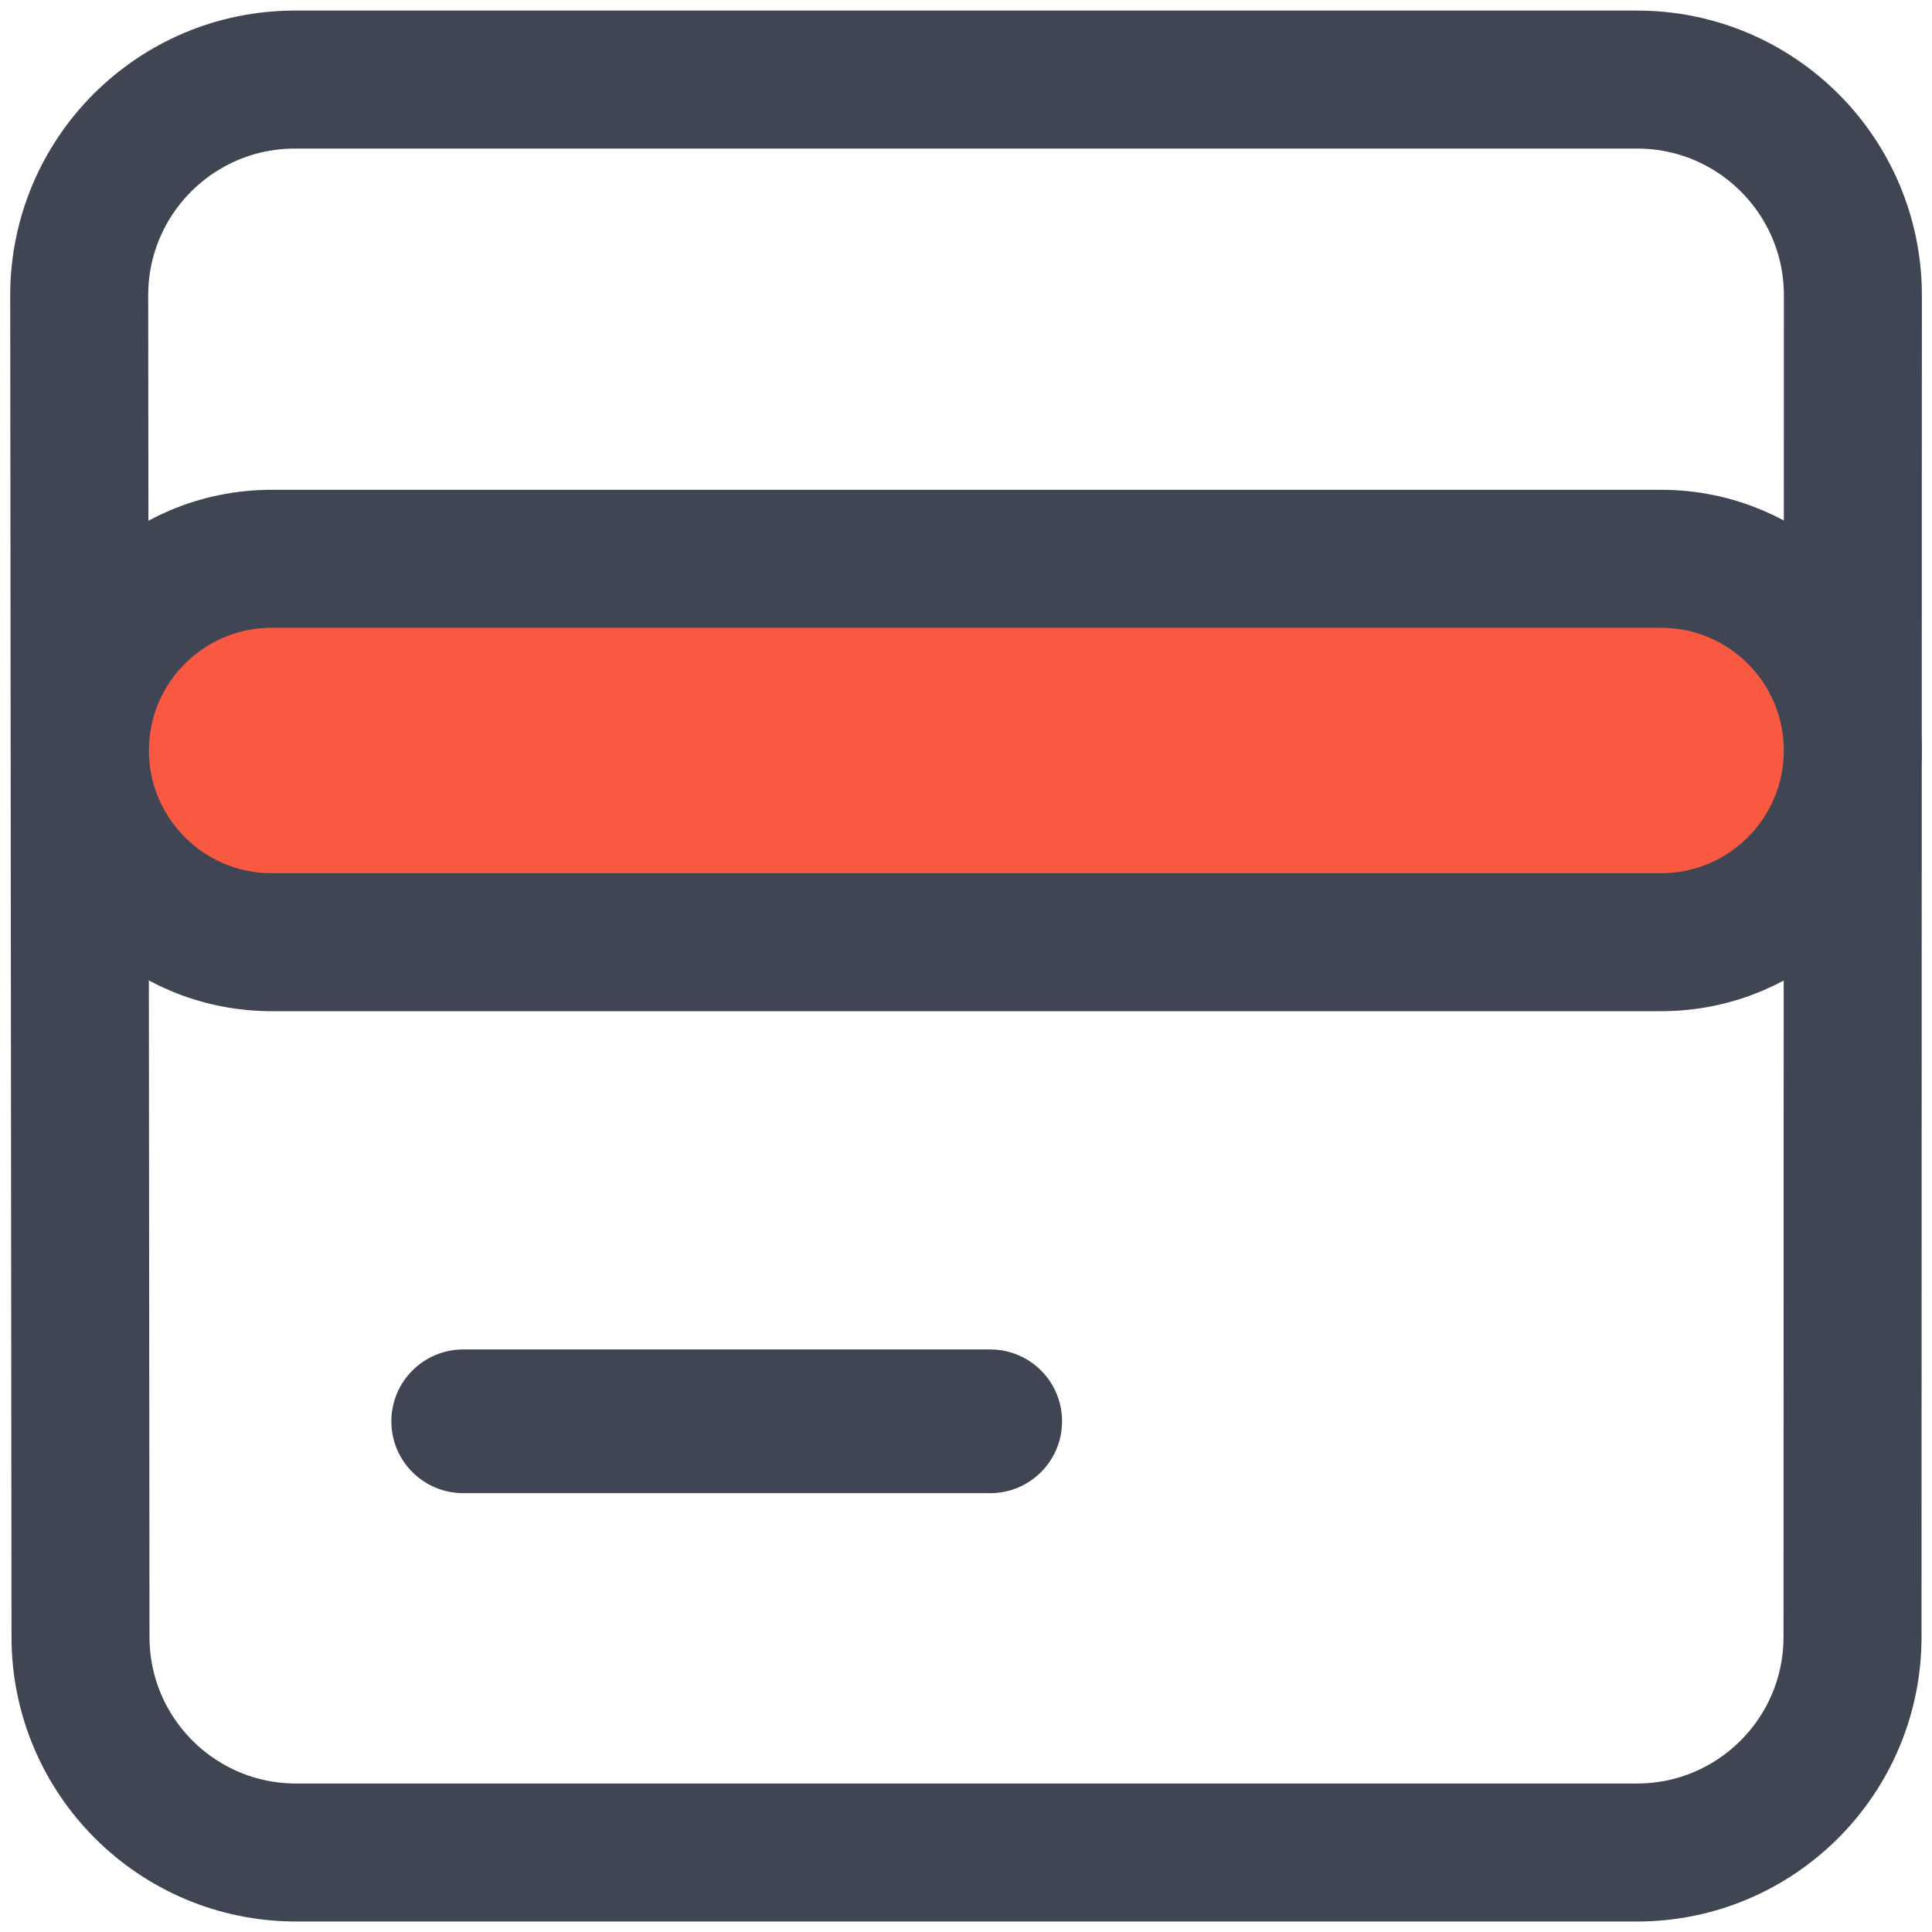
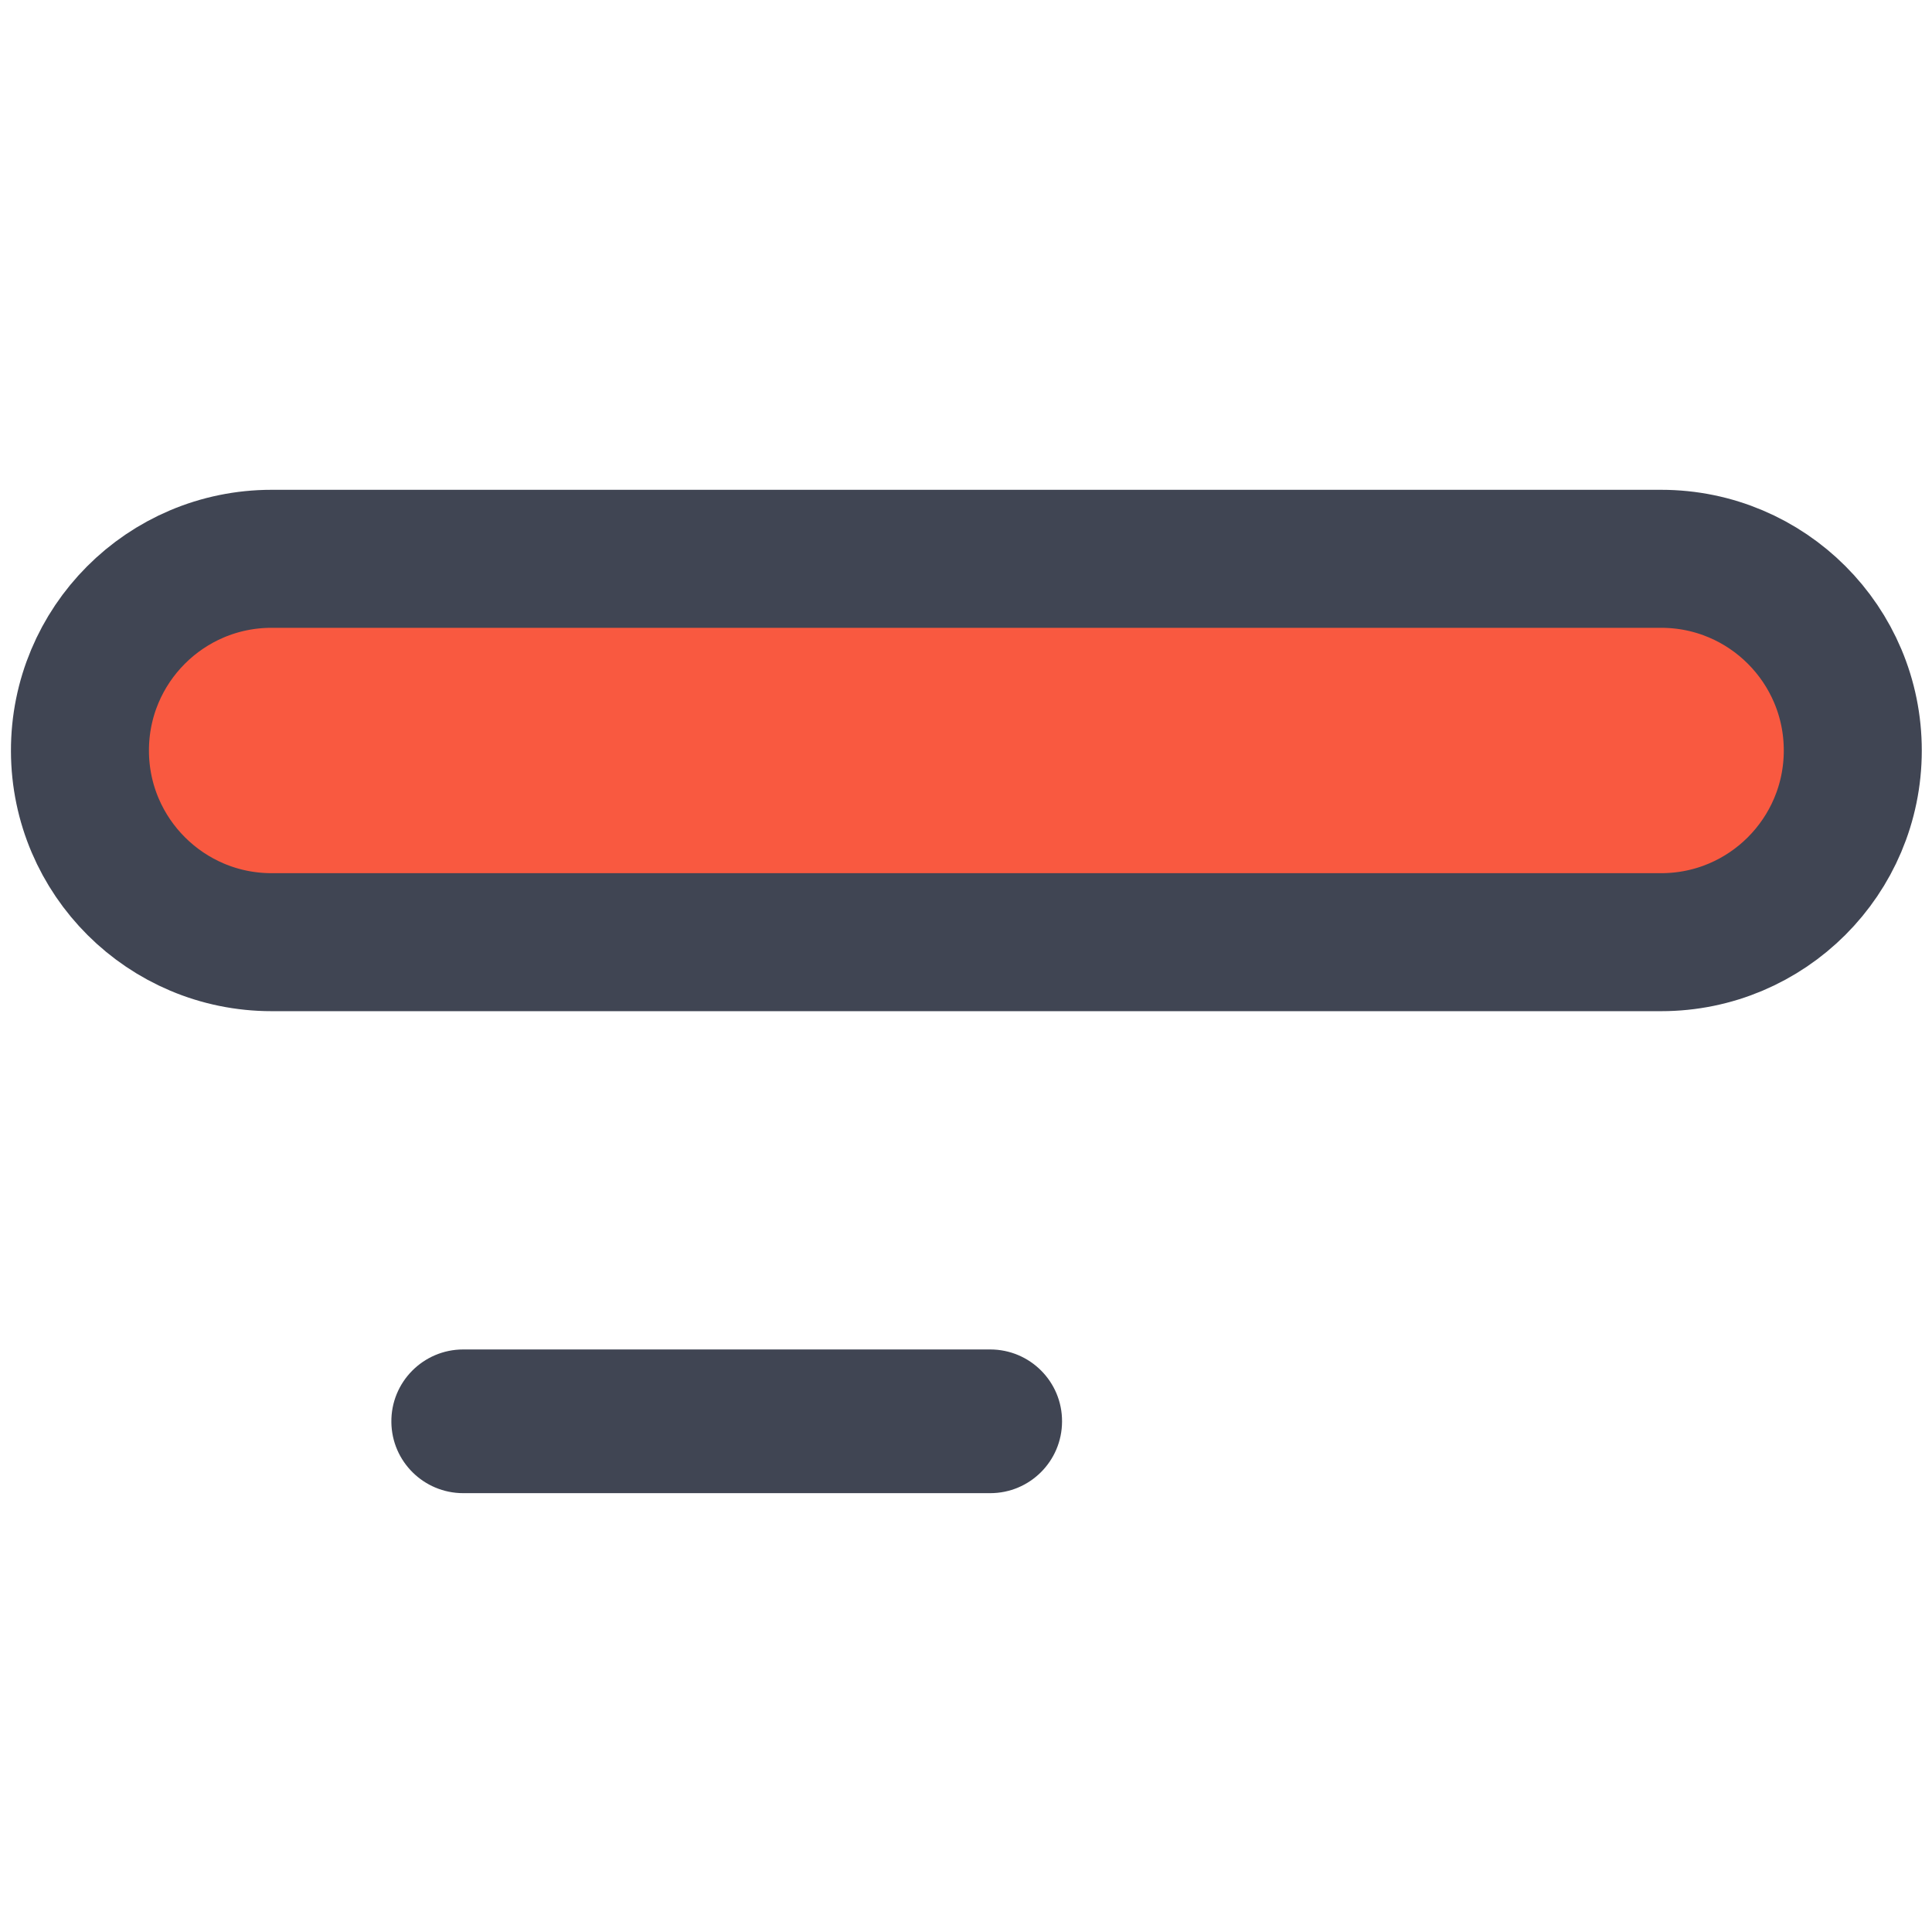
<svg xmlns="http://www.w3.org/2000/svg" width="21" height="21" viewBox="0 0 21 21" fill="none">
-   <path d="M0.861 3.211C0.86 1.916 1.91 0.865 3.205 0.865H17.796C19.09 0.865 20.14 1.915 20.14 3.21L20.136 17.793C20.136 19.087 19.087 20.136 17.793 20.136H3.219C1.925 20.136 0.876 19.088 0.875 17.794L0.861 3.211Z" stroke="#404553" stroke-width="1.5" />
  <path d="M0.869 8.165C0.865 7.011 1.799 6.074 2.952 6.074H18.056C19.207 6.074 20.14 7.008 20.139 8.159C20.138 9.309 19.206 10.241 18.056 10.241H2.952C1.805 10.241 0.873 9.312 0.869 8.165Z" fill="#F95940" stroke="#404553" stroke-width="1.5" />
  <path fill-rule="evenodd" clip-rule="evenodd" d="M4.254 15.459C4.248 15.024 4.6 14.668 5.035 14.668H10.763C11.196 14.668 11.546 15.019 11.544 15.451C11.543 15.882 11.194 16.23 10.763 16.23H5.035C4.608 16.23 4.259 15.887 4.254 15.459Z" fill="#404553" />
</svg>